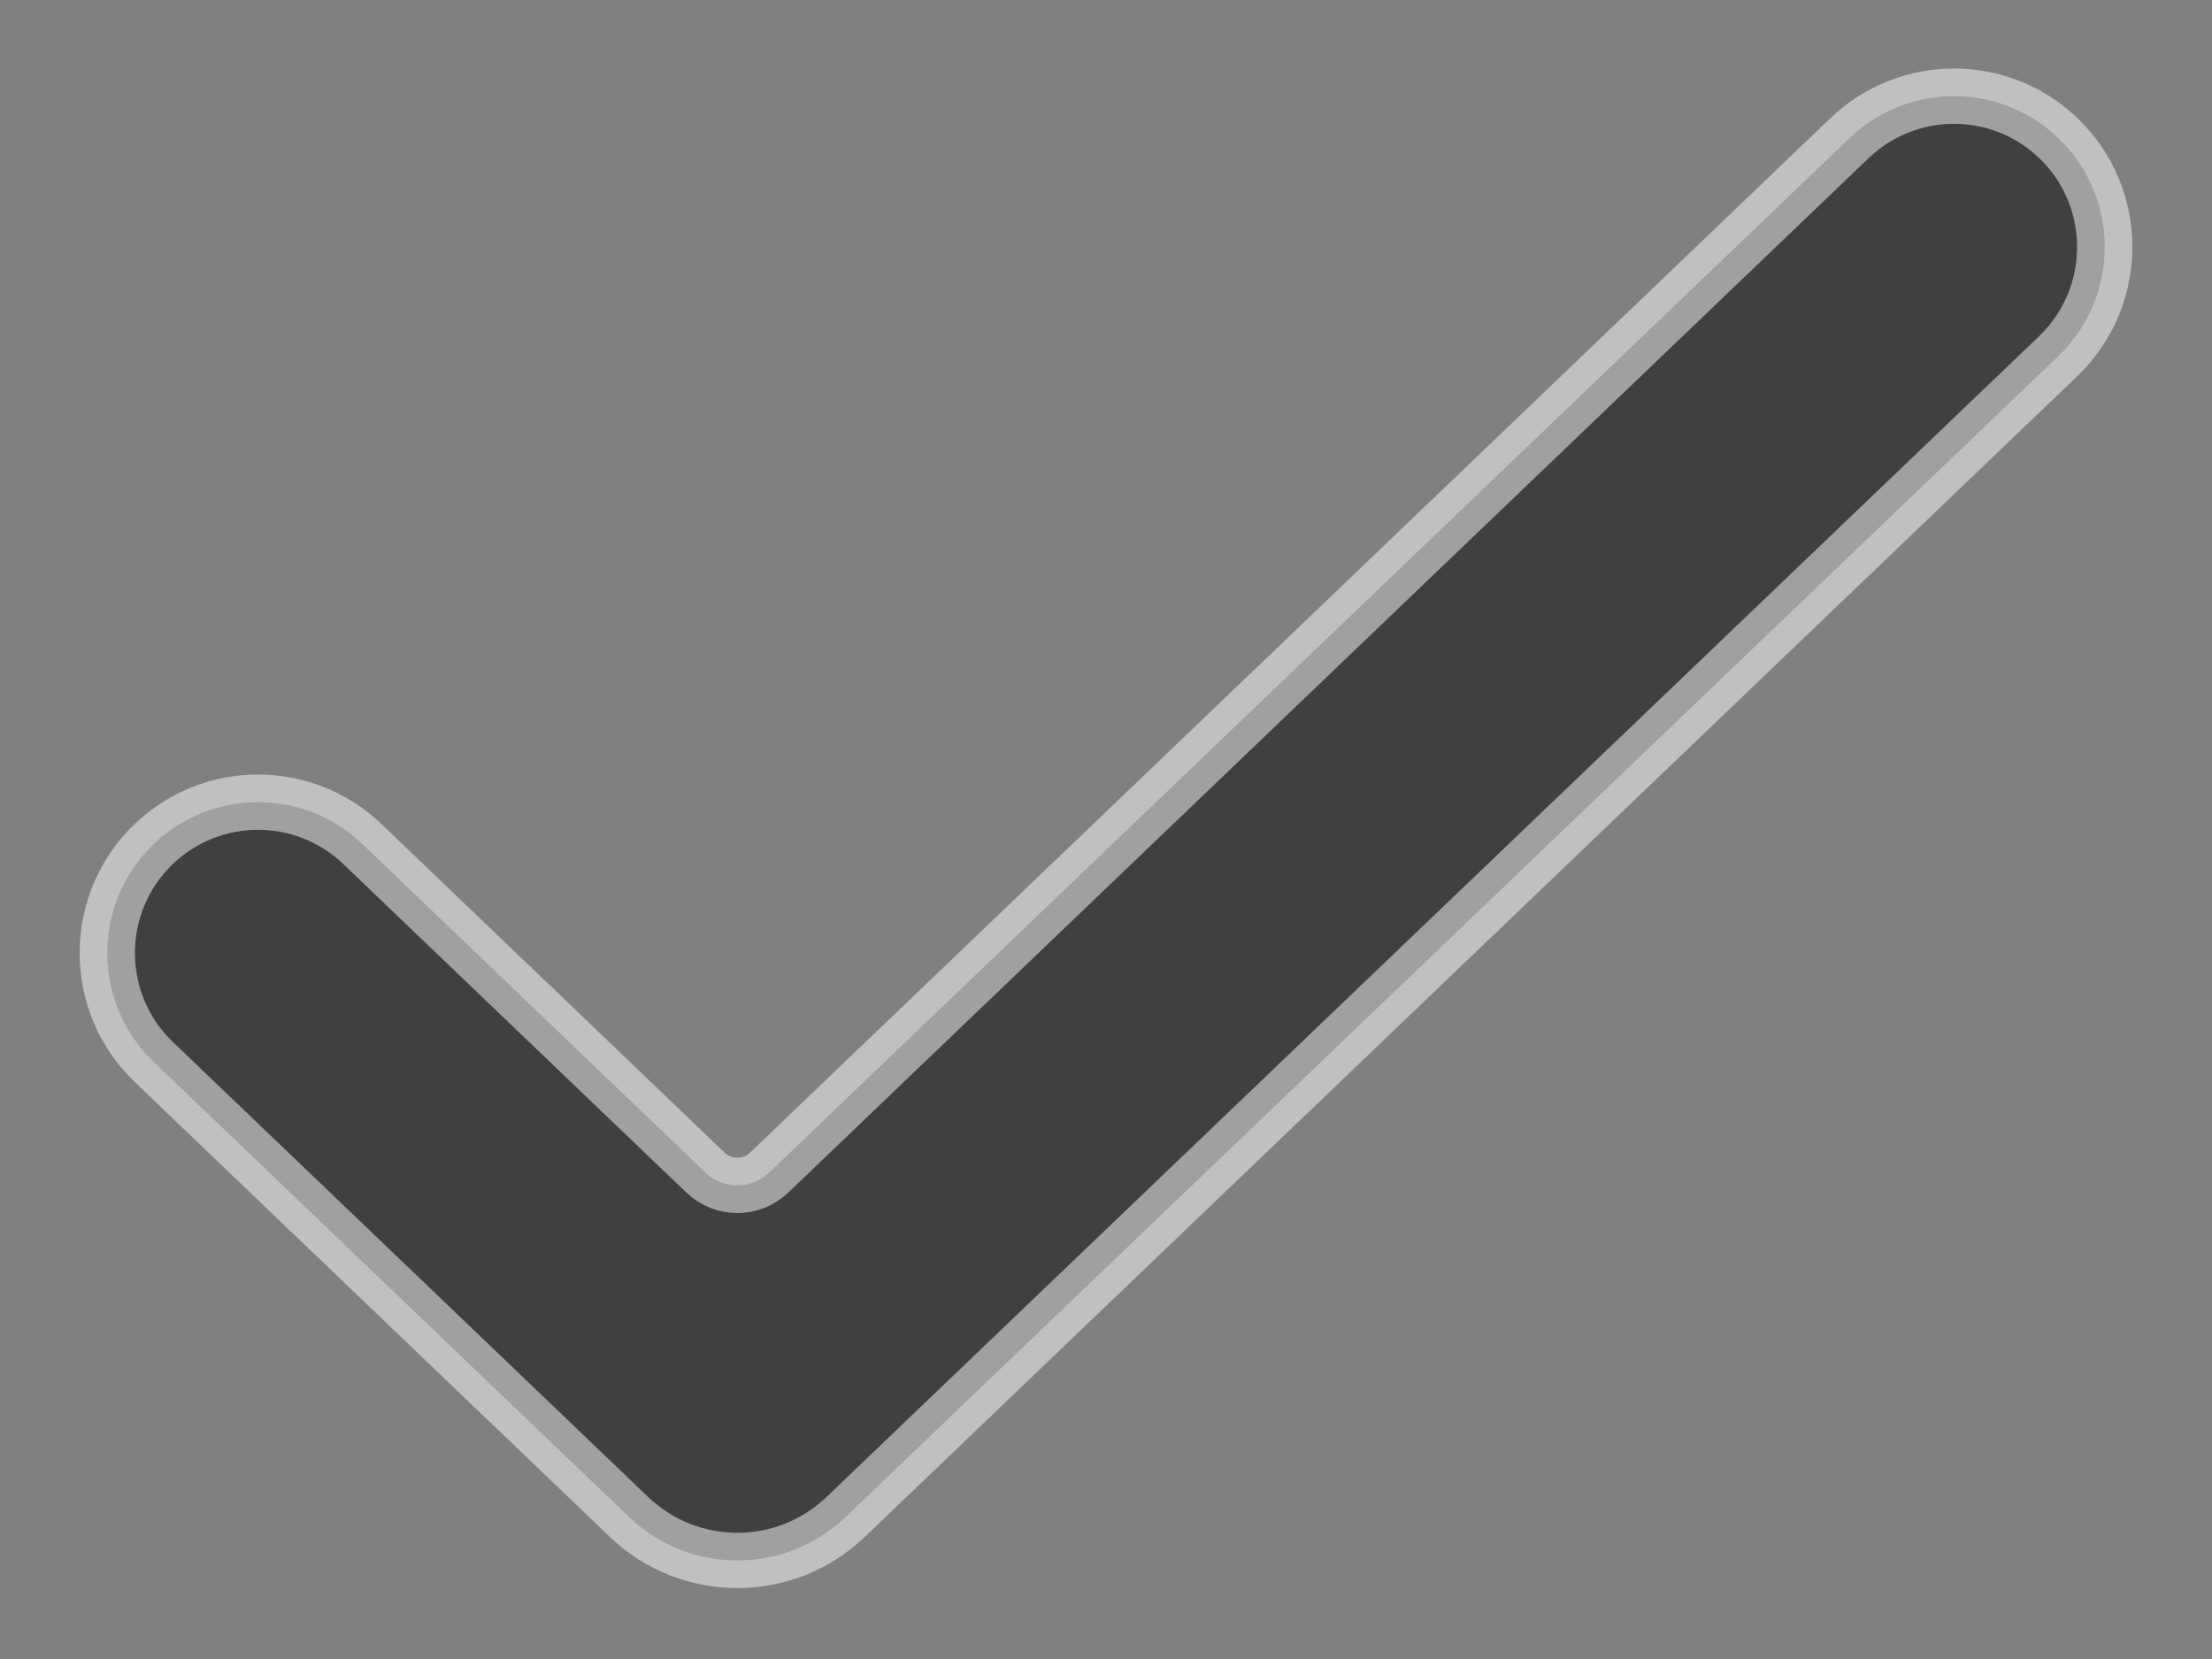
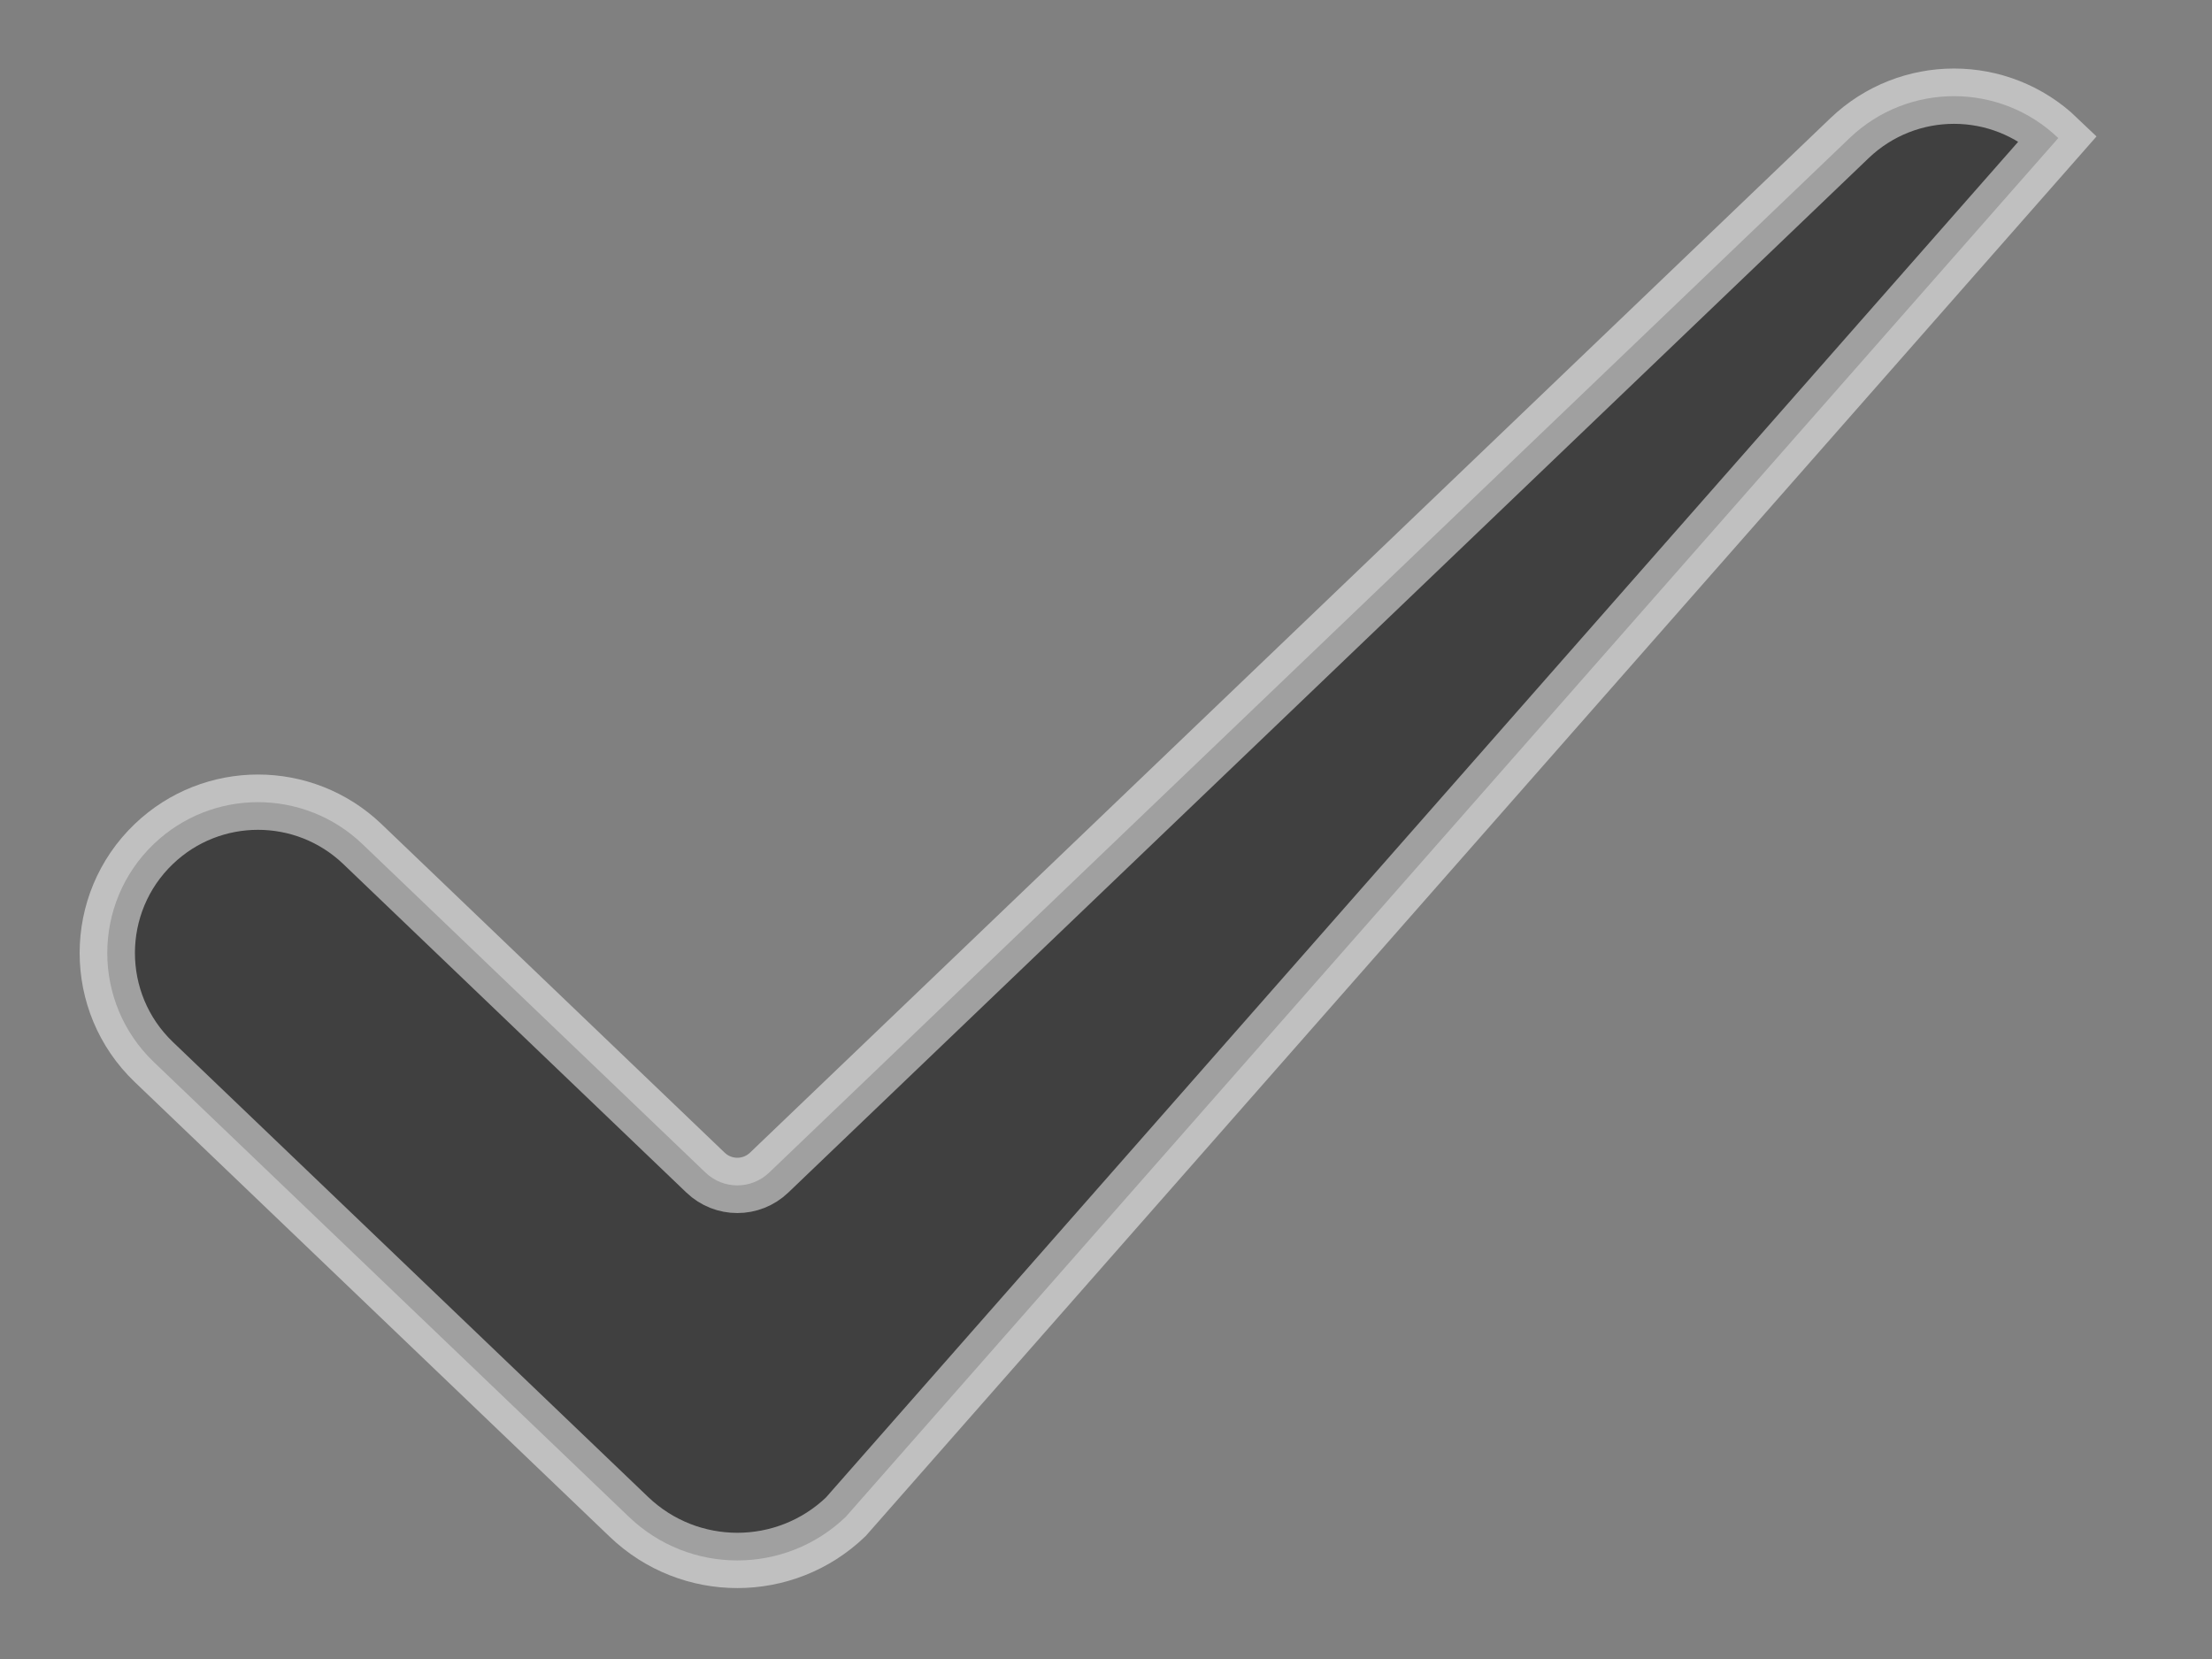
<svg xmlns="http://www.w3.org/2000/svg" fill="none" height="100%" overflow="visible" preserveAspectRatio="none" style="display: block;" viewBox="0 0 12 9" width="100%">
  <rect x="0" y="0" width="12" height="9" fill="#808080" stroke="none" />
-   <path d="M10.034 0.749C10.351 0.446 10.85 0.446 11.166 0.749C11.502 1.071 11.502 1.609 11.166 1.932L4.588 8.229C4.259 8.544 3.741 8.544 3.412 8.229L0.834 5.761C0.498 5.439 0.498 4.901 0.834 4.579C1.15 4.276 1.649 4.276 1.966 4.579L3.827 6.361C3.924 6.454 4.076 6.454 4.173 6.361L10.034 0.749Z" fill="black" id="icon" opacity="0.5" stroke="white" stroke-width="0.3" />
+   <path d="M10.034 0.749C10.351 0.446 10.85 0.446 11.166 0.749L4.588 8.229C4.259 8.544 3.741 8.544 3.412 8.229L0.834 5.761C0.498 5.439 0.498 4.901 0.834 4.579C1.15 4.276 1.649 4.276 1.966 4.579L3.827 6.361C3.924 6.454 4.076 6.454 4.173 6.361L10.034 0.749Z" fill="black" id="icon" opacity="0.5" stroke="white" stroke-width="0.3" />
</svg>